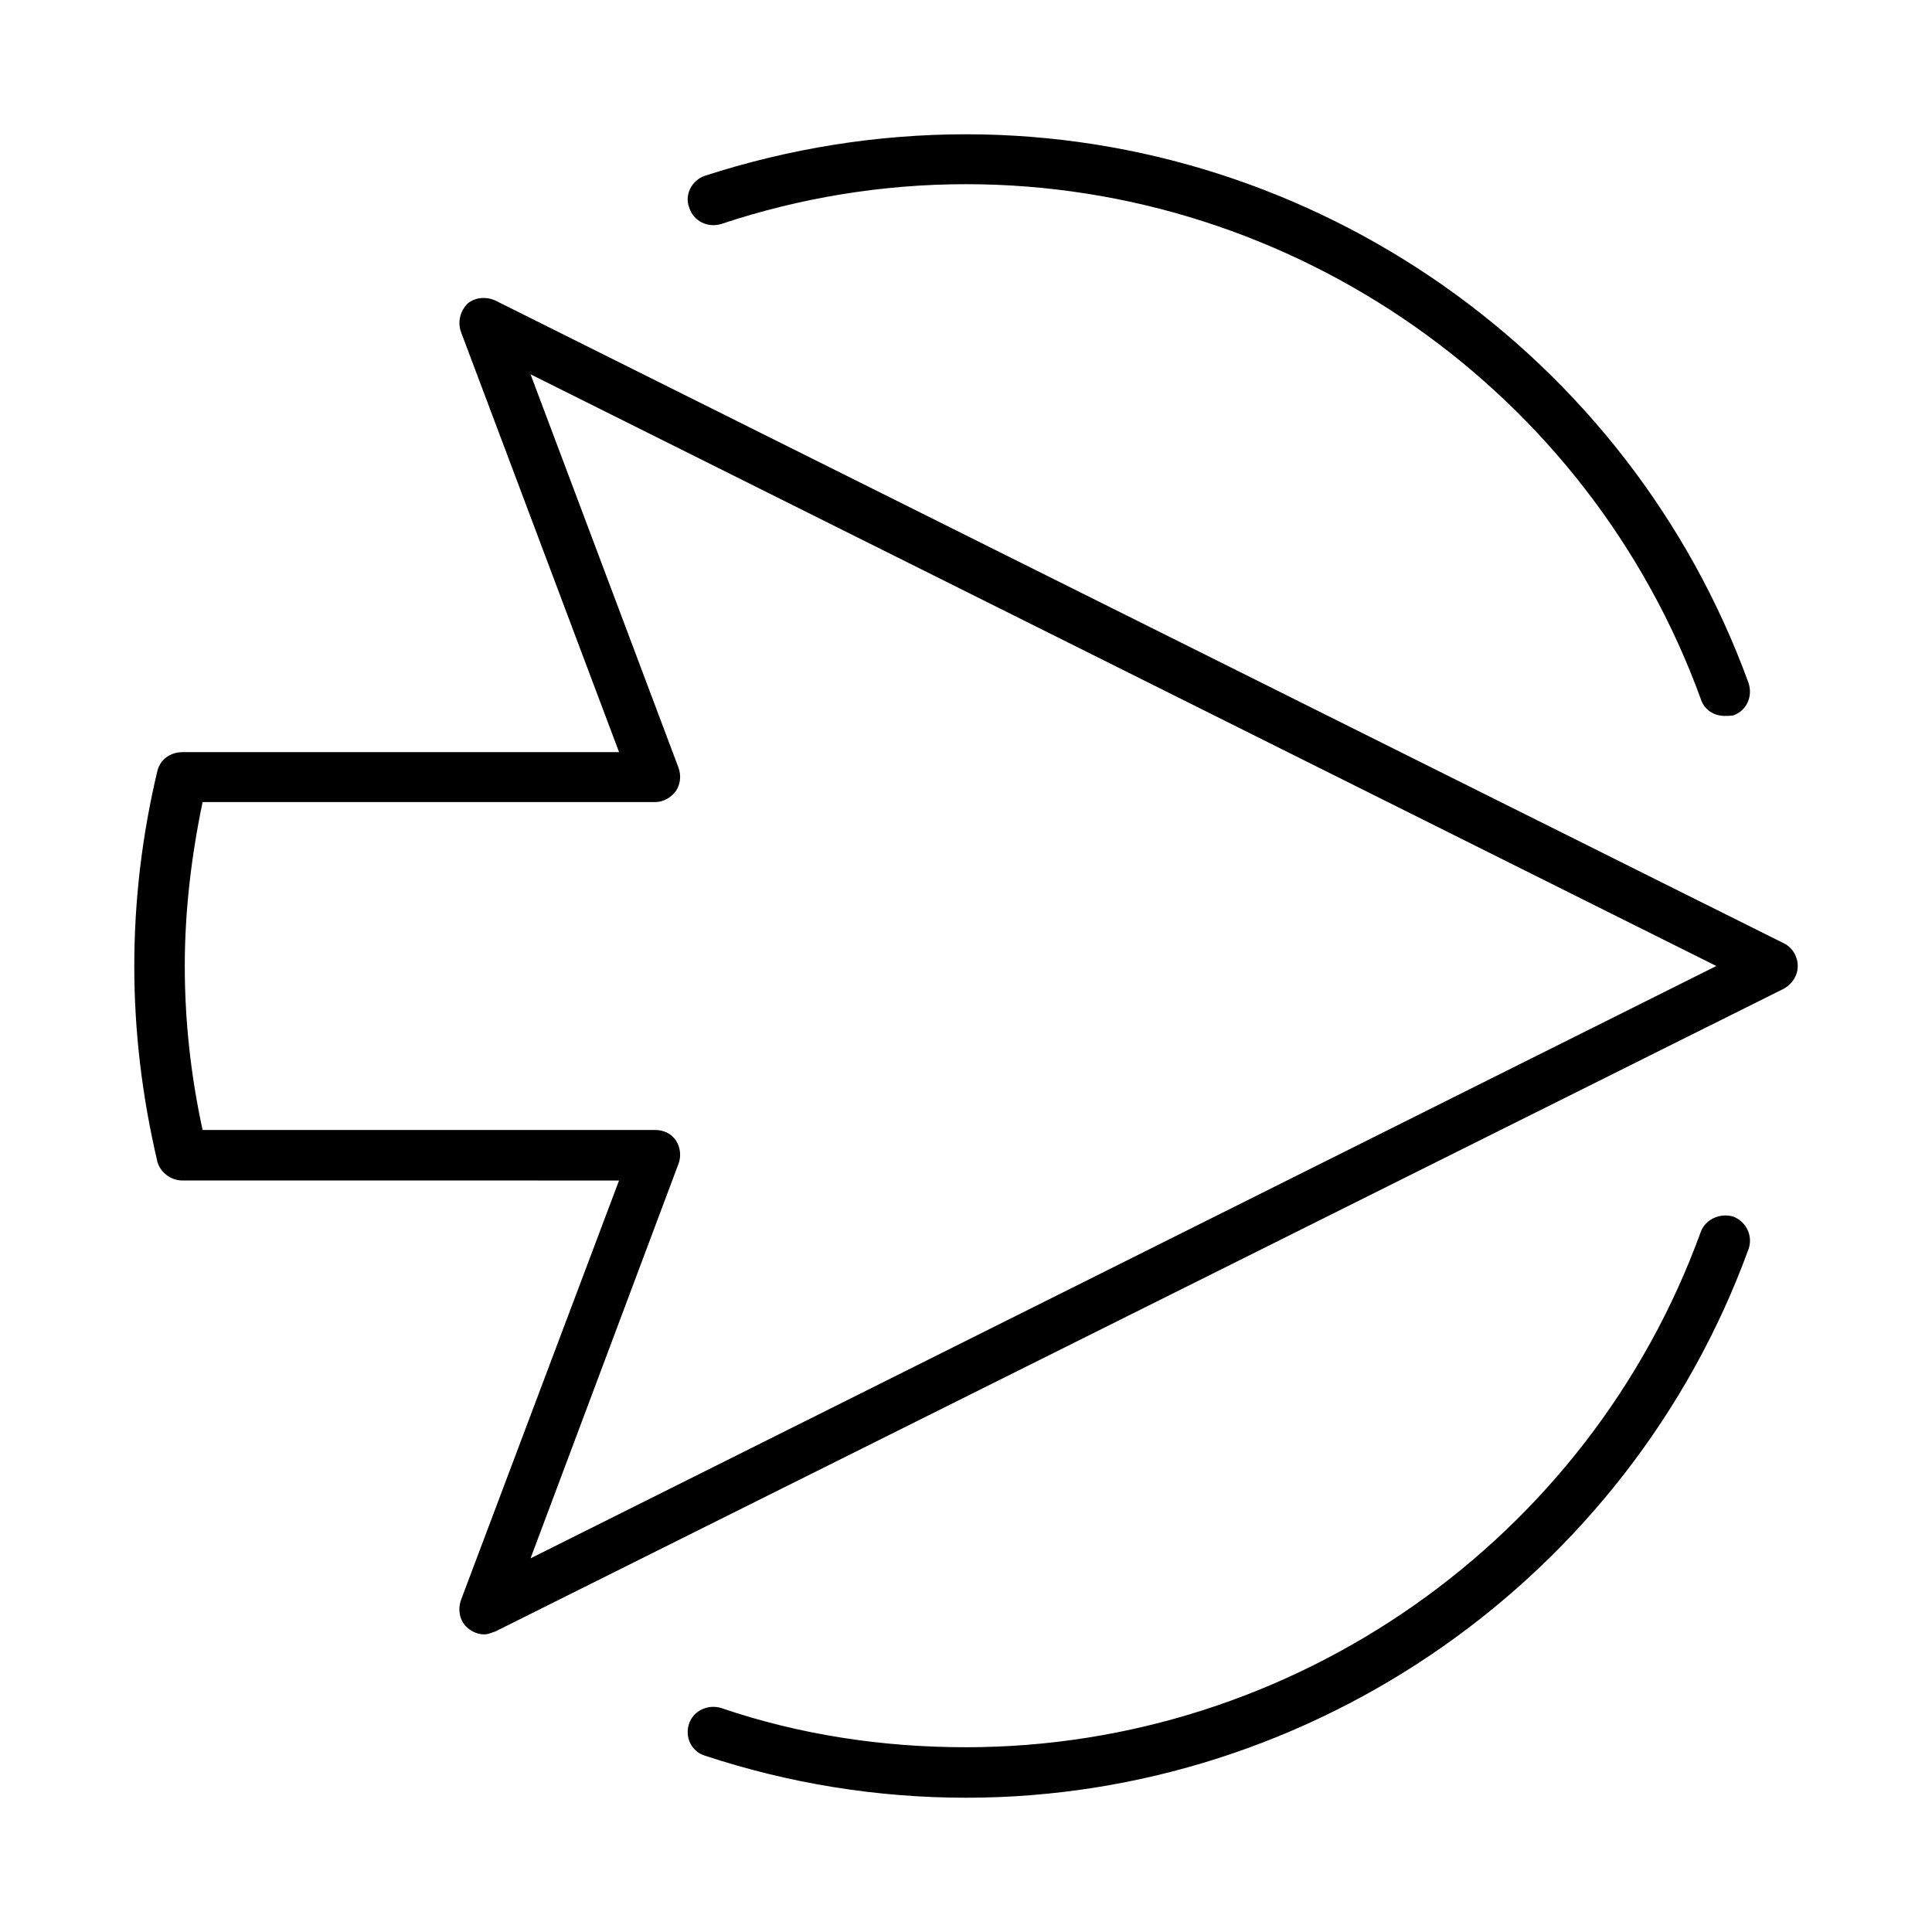
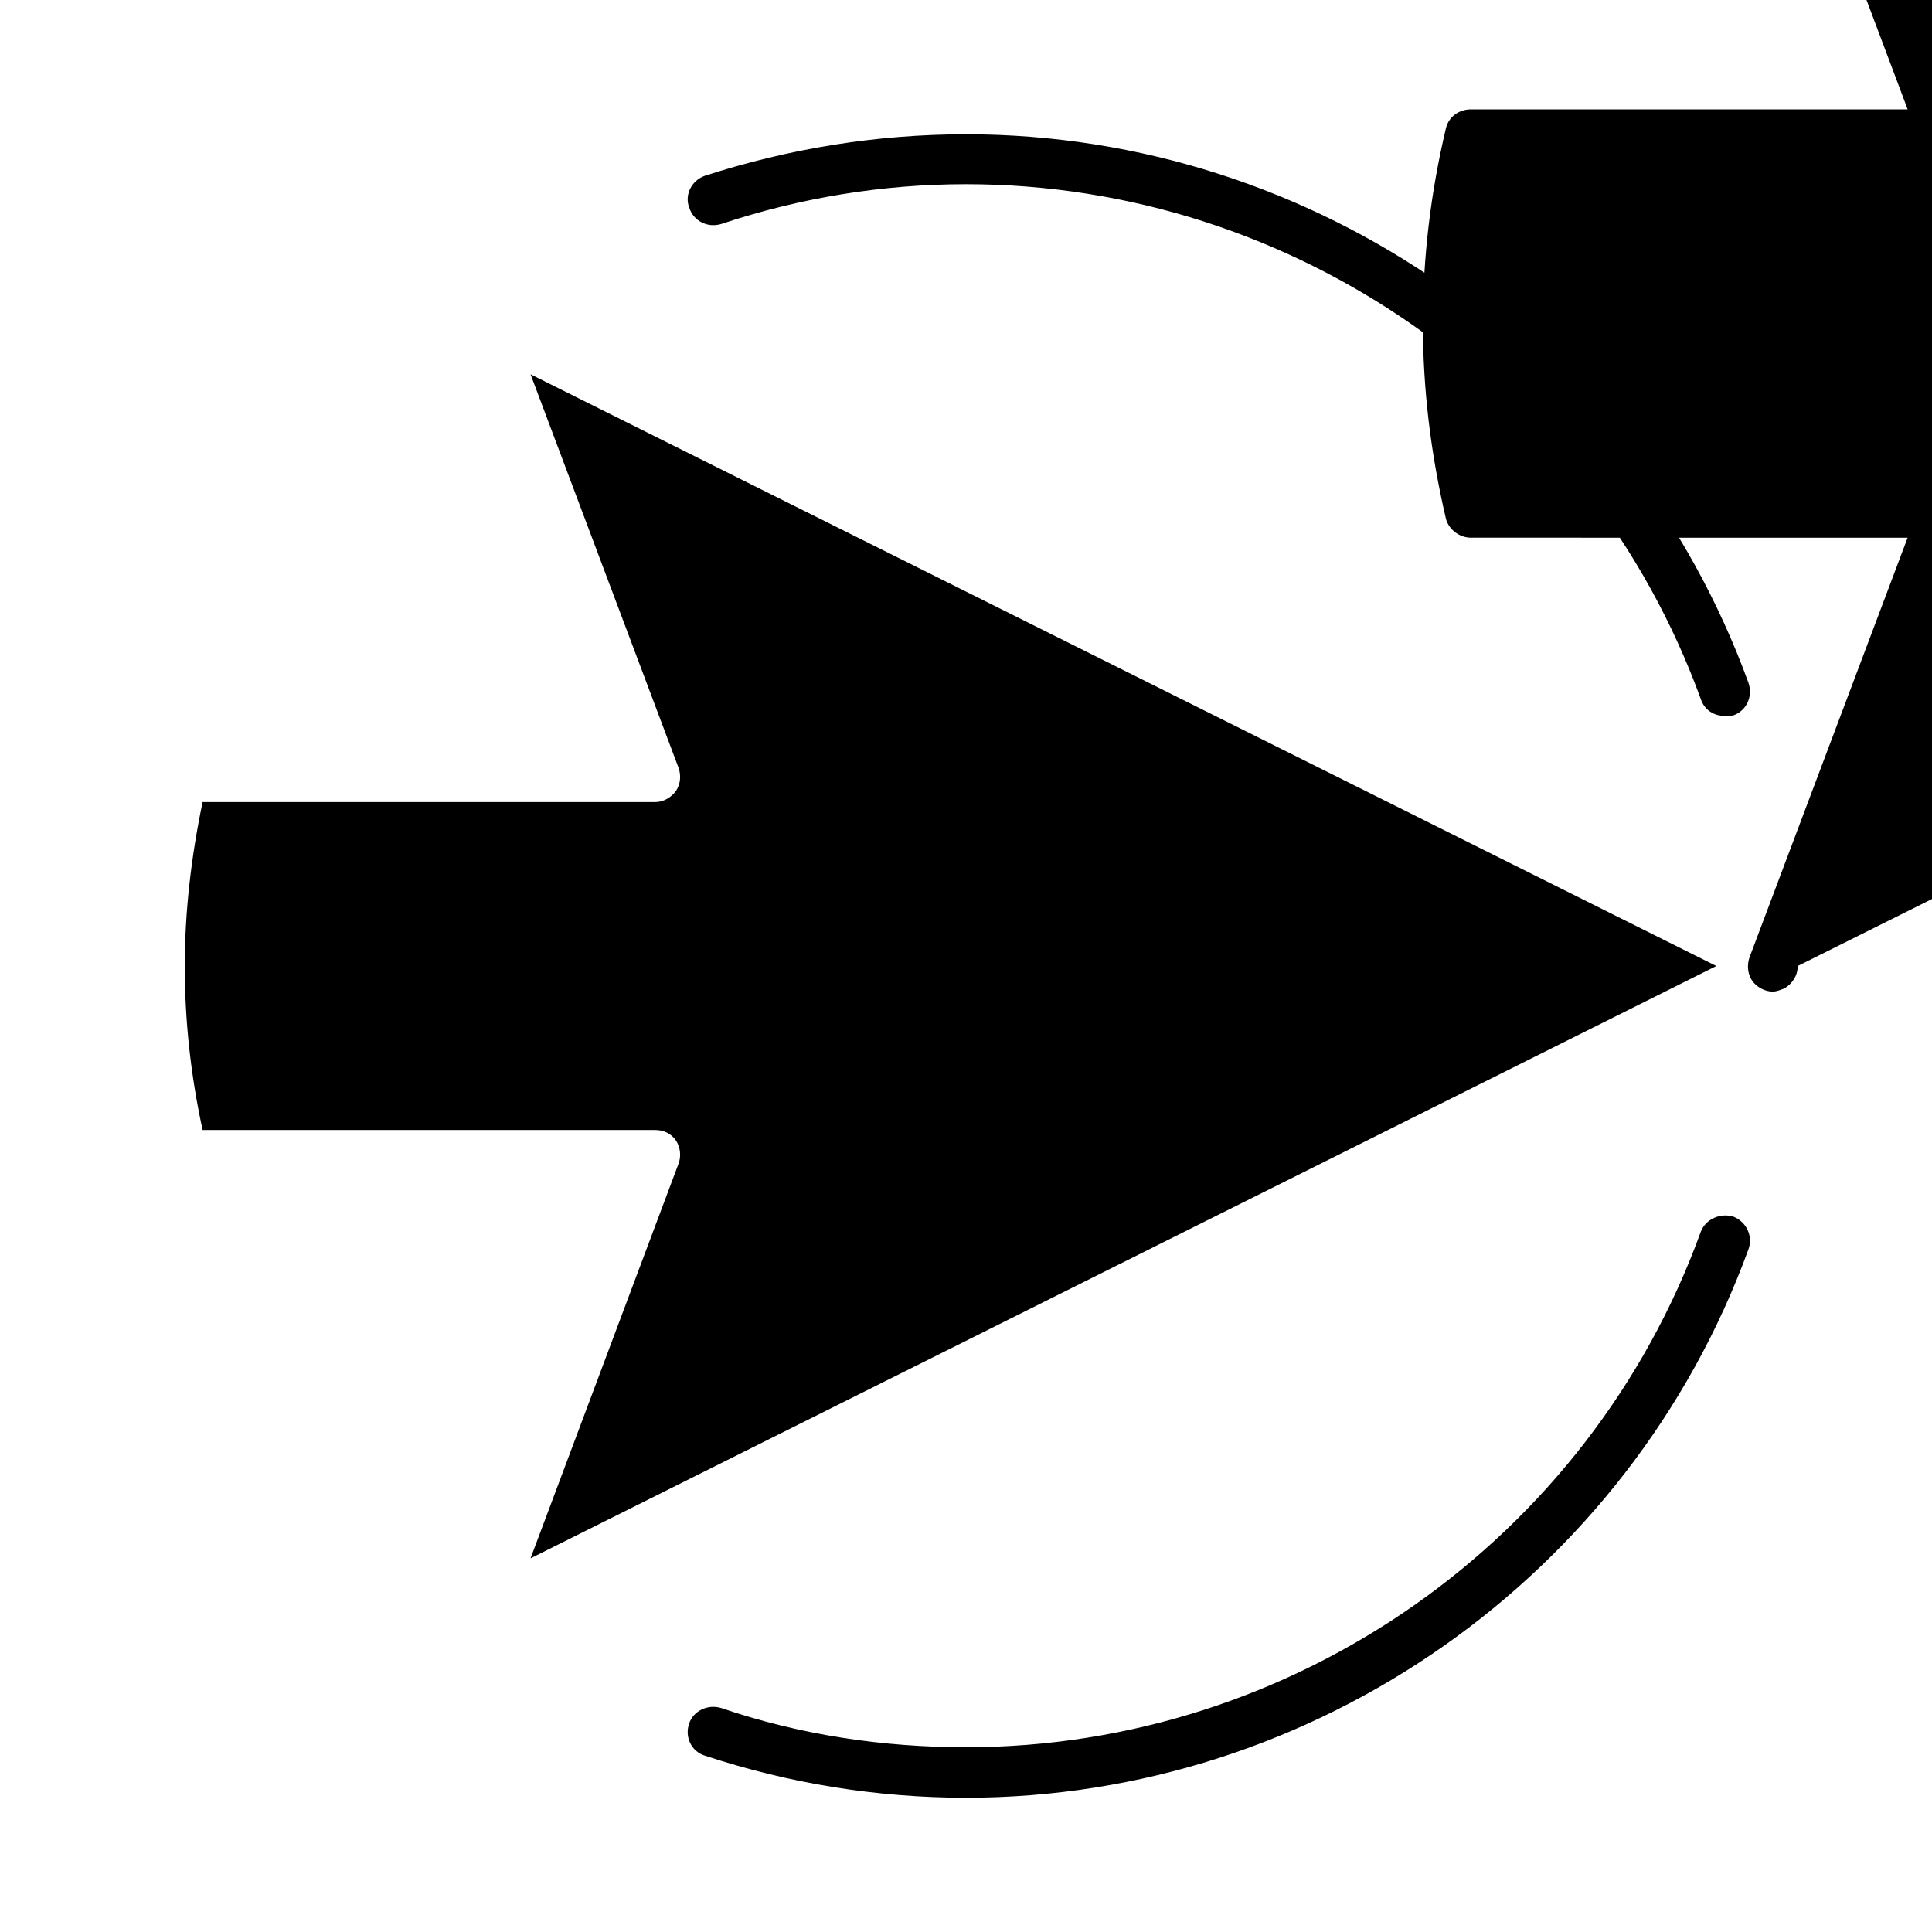
<svg xmlns="http://www.w3.org/2000/svg" fill="#000000" width="800px" height="800px" version="1.1" viewBox="144 144 512 512">
-   <path d="m326.63 198.95c-1.258-3.305 0.629-7.086 4.094-8.344 22.355-7.242 45.656-11.02 69.273-11.02 92.418 0 175.7 58.41 207.35 145.32 1.258 3.621-0.473 7.398-3.938 8.66-0.789 0.156-1.574 0.156-2.363 0.156-2.832 0-5.352-1.574-6.297-4.41-29.598-81.551-107.84-136.5-194.75-136.5-22.199 0-44.082 3.621-64.867 10.547-3.621 1.102-7.398-0.789-8.5-4.41zm276.78 267.49c-3.465-1.102-7.398 0.629-8.66 3.938-29.598 81.711-107.85 136.66-194.75 136.66-22.199 0-44.082-3.305-64.867-10.391-3.621-1.102-7.398 0.789-8.5 4.094-1.258 3.621 0.629 7.398 4.094 8.5 22.359 7.398 45.66 11.176 69.277 11.176 92.418 0 175.7-58.566 207.35-145.32 1.258-3.465-0.473-7.242-3.938-8.66zm17.004-66.438c0 2.519-1.418 4.723-3.621 5.984l-341.49 170.35c-0.945 0.316-1.891 0.789-2.992 0.789-1.574 0-3.148-0.629-4.41-1.73-2.047-1.73-2.676-4.723-1.73-7.398l41.879-111.15-115.71-0.004c-3.148 0-5.824-2.203-6.613-4.879-4.094-17.48-6.141-34.641-6.141-51.957 0-17.32 2.047-34.637 6.141-51.797 0.789-2.992 3.465-4.879 6.613-4.879h115.72l-41.879-111.32c-0.945-2.516-0.316-5.508 1.73-7.555 2.047-1.734 5.039-1.891 7.398-0.789l341.49 170.35c2.207 1.102 3.621 3.465 3.621 5.984zm-21.566 0-314.25-156.81 39.203 104.23c0.789 2.203 0.473 4.41-0.629 6.141-1.258 1.73-3.305 2.992-5.512 2.992h-119.97c-2.992 14.328-4.723 28.969-4.723 43.453s1.574 28.969 4.723 43.453h119.97c2.203 0 4.25 0.945 5.512 2.832 1.102 1.73 1.418 4.094 0.629 6.141l-39.203 104.54z" />
+   <path d="m326.63 198.95c-1.258-3.305 0.629-7.086 4.094-8.344 22.355-7.242 45.656-11.02 69.273-11.02 92.418 0 175.7 58.41 207.35 145.32 1.258 3.621-0.473 7.398-3.938 8.66-0.789 0.156-1.574 0.156-2.363 0.156-2.832 0-5.352-1.574-6.297-4.41-29.598-81.551-107.84-136.5-194.75-136.5-22.199 0-44.082 3.621-64.867 10.547-3.621 1.102-7.398-0.789-8.5-4.41zm276.78 267.49c-3.465-1.102-7.398 0.629-8.66 3.938-29.598 81.711-107.85 136.66-194.75 136.66-22.199 0-44.082-3.305-64.867-10.391-3.621-1.102-7.398 0.789-8.5 4.094-1.258 3.621 0.629 7.398 4.094 8.5 22.359 7.398 45.66 11.176 69.277 11.176 92.418 0 175.7-58.566 207.35-145.32 1.258-3.465-0.473-7.242-3.938-8.66zm17.004-66.438c0 2.519-1.418 4.723-3.621 5.984c-0.945 0.316-1.891 0.789-2.992 0.789-1.574 0-3.148-0.629-4.41-1.73-2.047-1.73-2.676-4.723-1.73-7.398l41.879-111.15-115.71-0.004c-3.148 0-5.824-2.203-6.613-4.879-4.094-17.48-6.141-34.641-6.141-51.957 0-17.32 2.047-34.637 6.141-51.797 0.789-2.992 3.465-4.879 6.613-4.879h115.72l-41.879-111.32c-0.945-2.516-0.316-5.508 1.73-7.555 2.047-1.734 5.039-1.891 7.398-0.789l341.49 170.35c2.207 1.102 3.621 3.465 3.621 5.984zm-21.566 0-314.25-156.81 39.203 104.23c0.789 2.203 0.473 4.41-0.629 6.141-1.258 1.73-3.305 2.992-5.512 2.992h-119.97c-2.992 14.328-4.723 28.969-4.723 43.453s1.574 28.969 4.723 43.453h119.97c2.203 0 4.25 0.945 5.512 2.832 1.102 1.73 1.418 4.094 0.629 6.141l-39.203 104.54z" />
</svg>